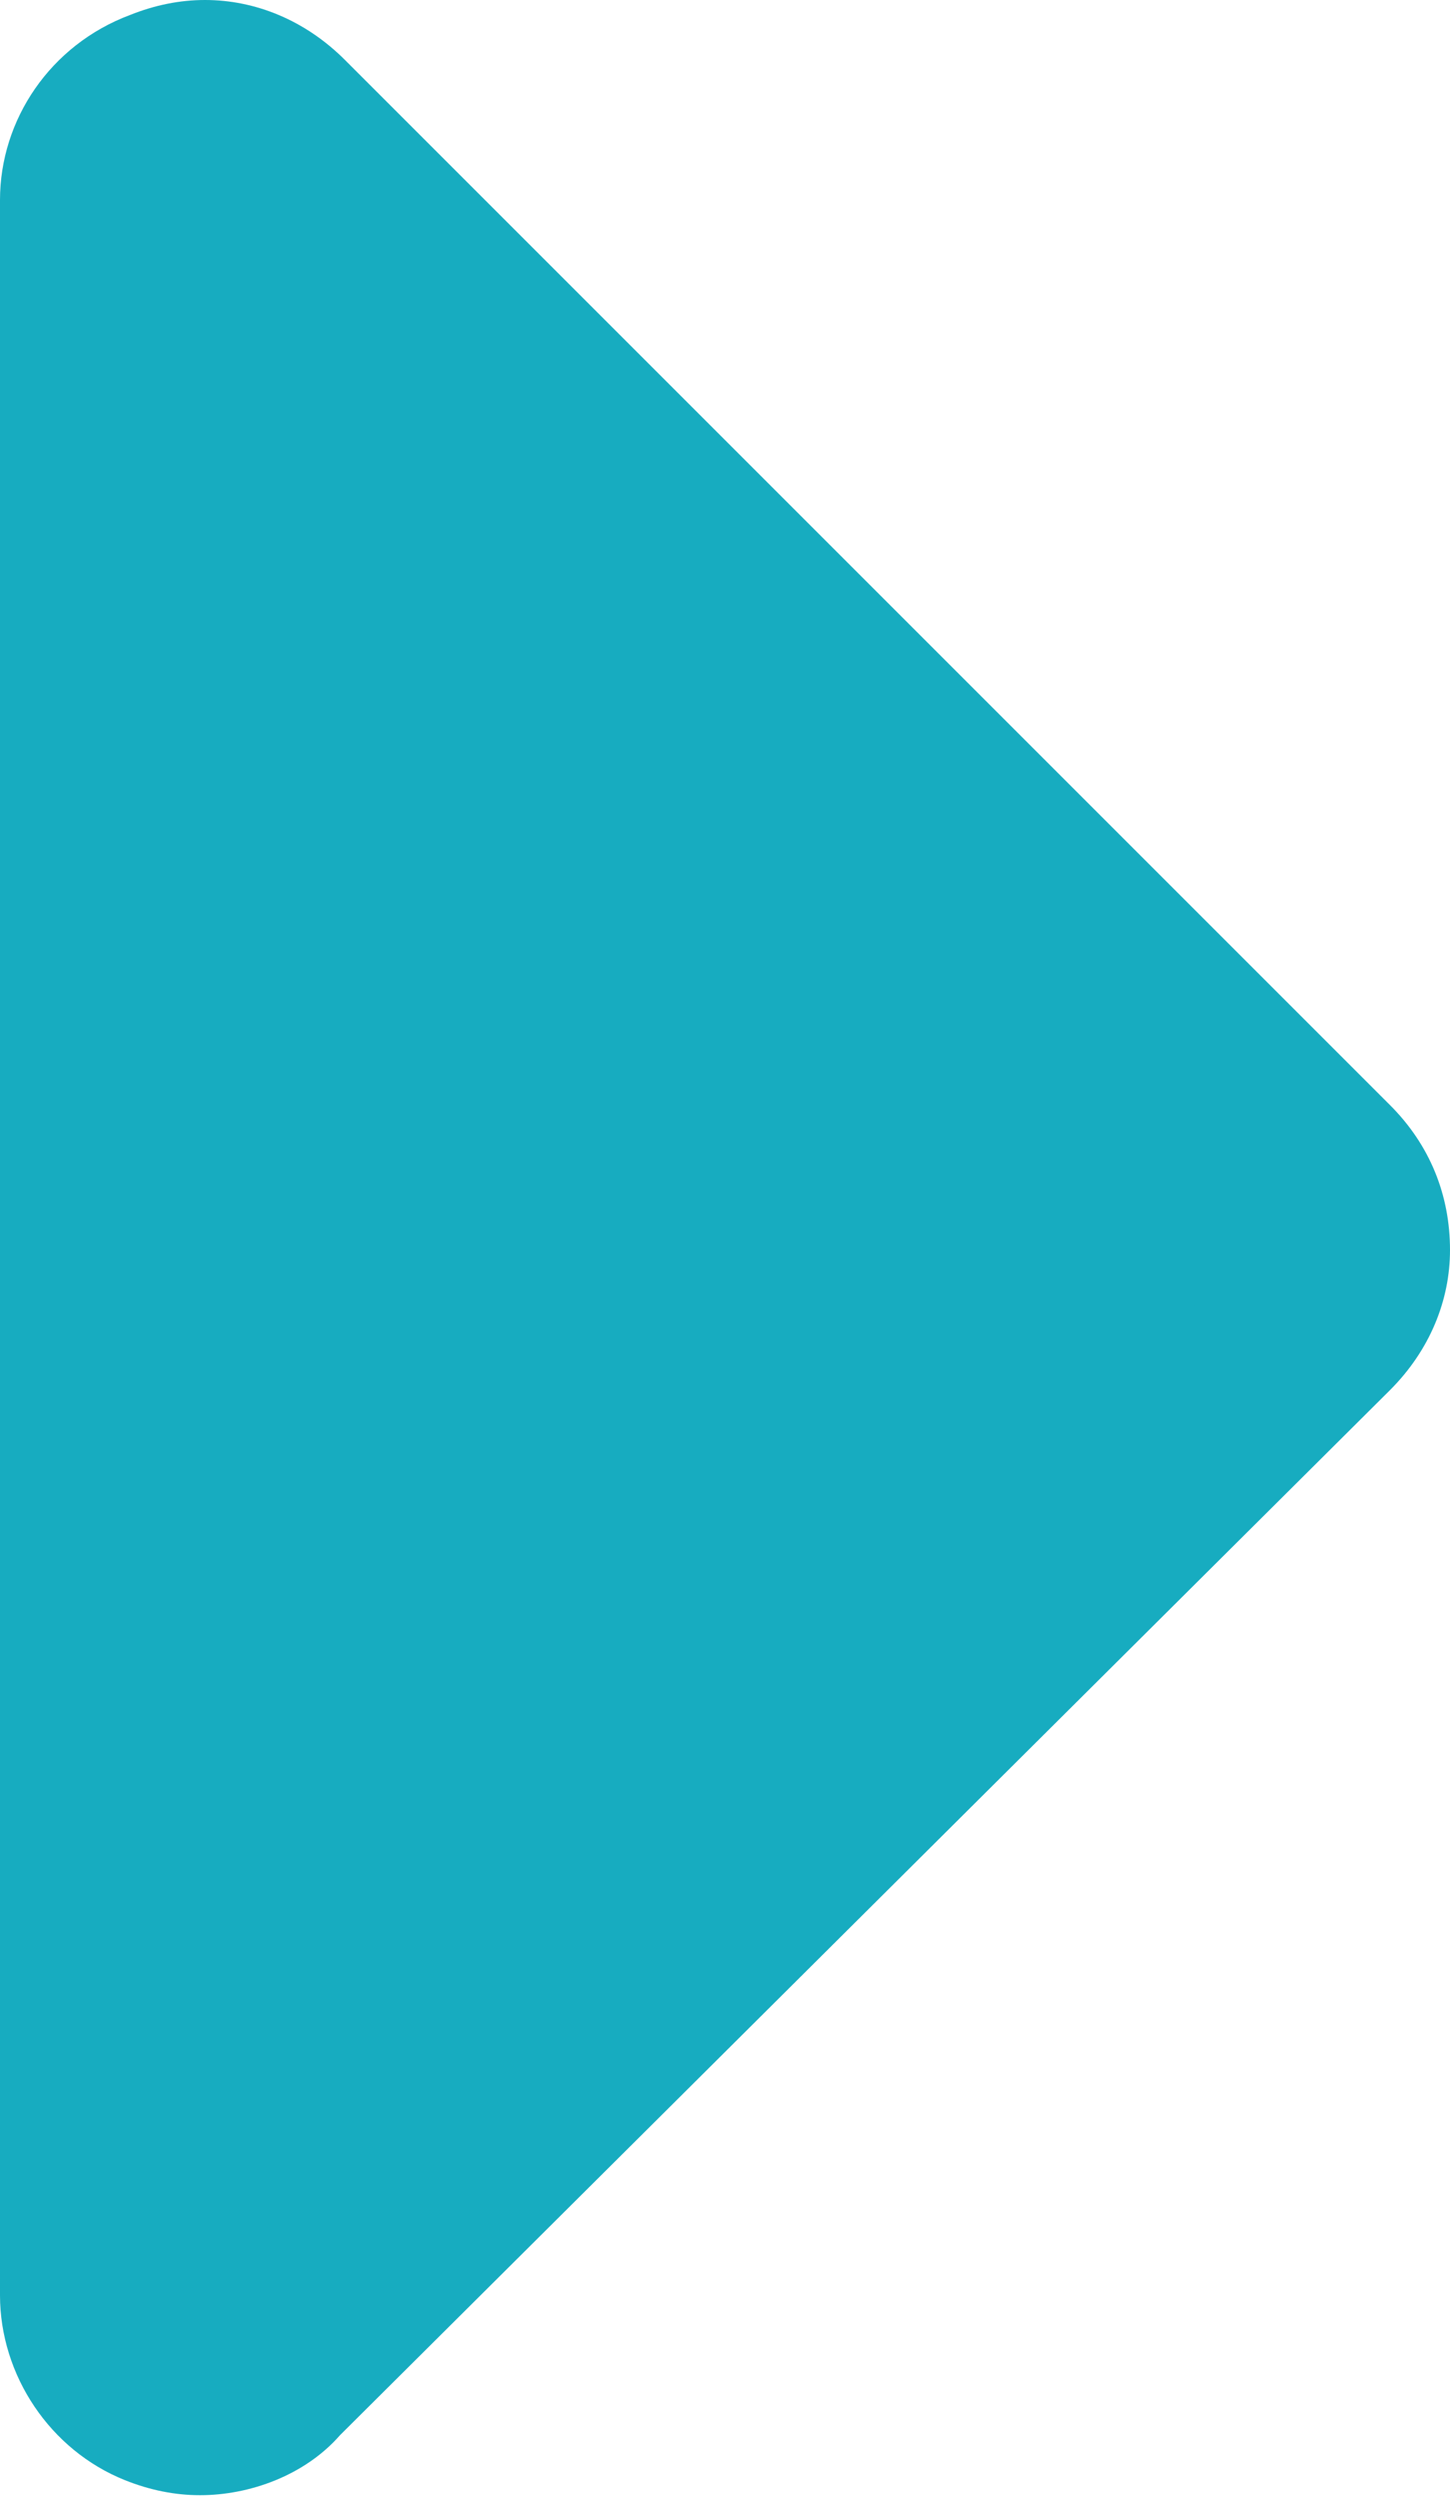
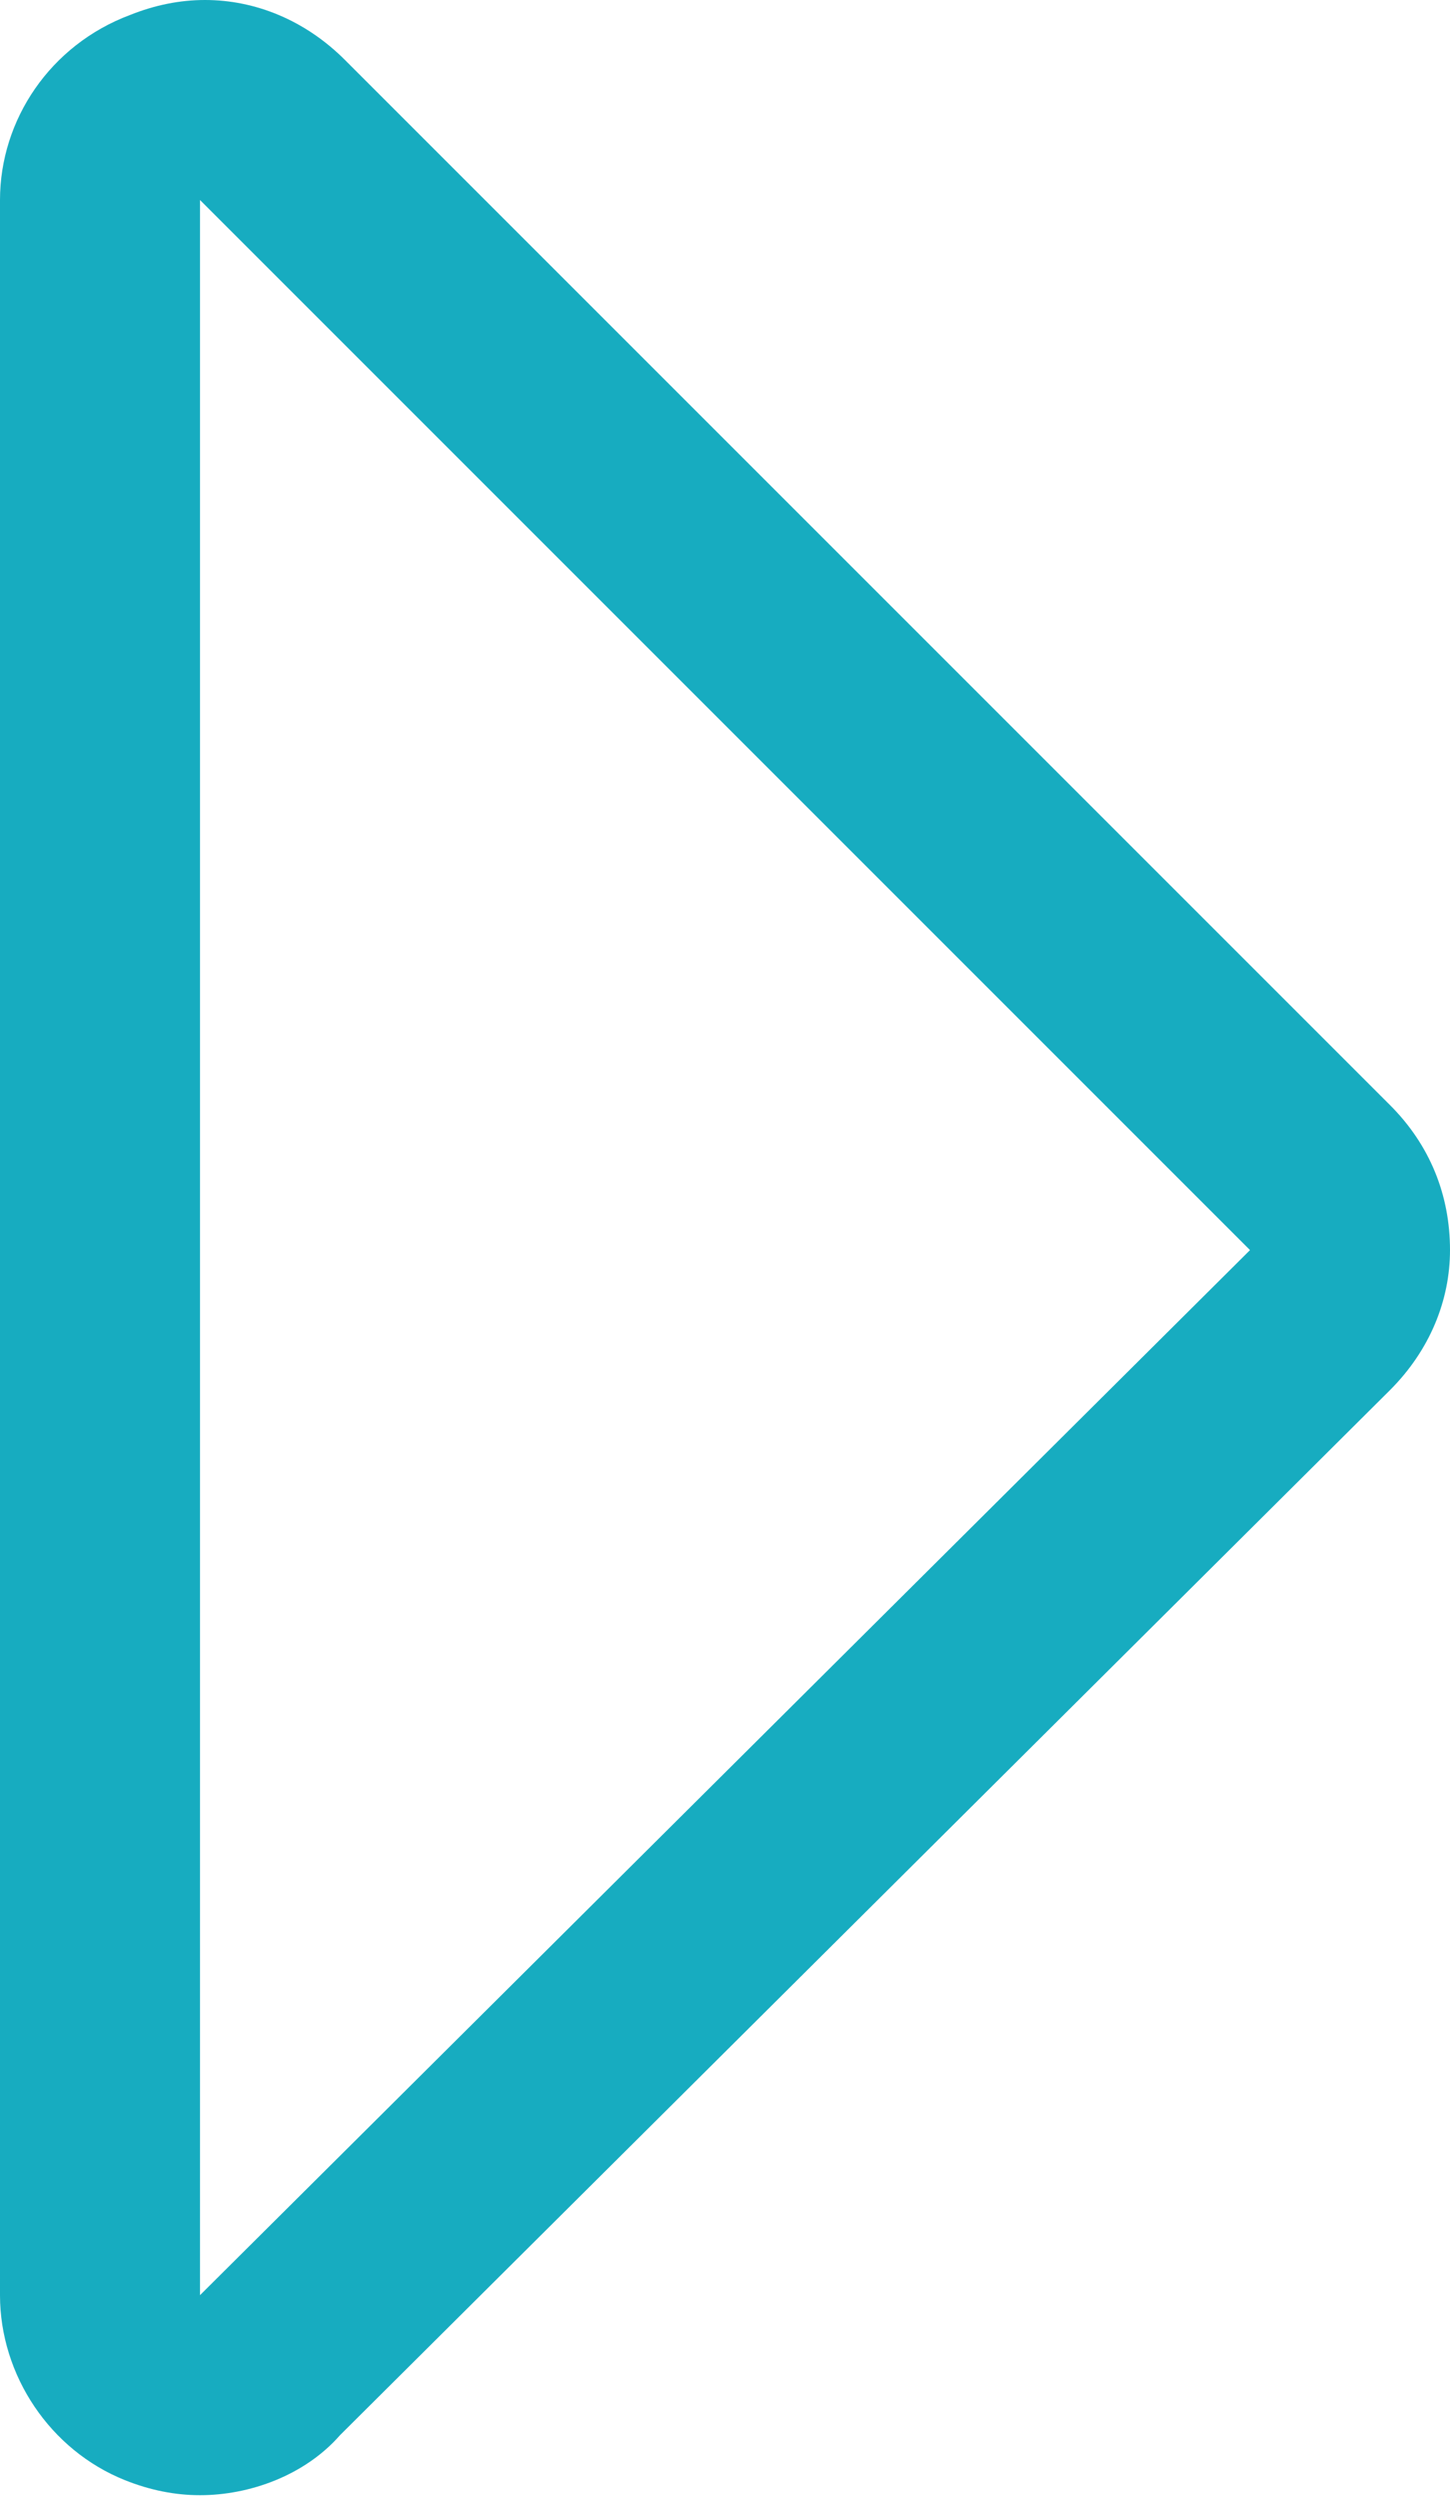
<svg xmlns="http://www.w3.org/2000/svg" version="1.1" id="a" x="0px" y="0px" viewBox="0 0 29 50" style="enable-background:new 0 0 29 50;" xml:space="preserve">
  <style type="text/css">
	.st0{fill:#17ACC0;}
</style>
  <g>
-     <path class="st0" d="M4,2c0.5,0,1,0.2,1.4,0.6l21,21c0.4,0.3,0.6,0.8,0.6,1.4c0,0.5-0.2,1-0.6,1.4L5.5,47.3   c-0.4,0.4-0.9,0.6-1.5,0.6c-0.3,0-0.5,0-0.8-0.2c-0.7-0.3-1.2-1-1.2-1.8V4c0-0.8,0.5-1.5,1.2-1.8C3.5,2.1,3.8,2,4,2z" />
    <g>
      <path class="st0" d="M4,45.9V4l21,21L4,45.9 M4,49.9c1,0,2.1-0.4,2.8-1.2l21-20.9C28.6,27,29,26,29,25c0-1.1-0.4-2.1-1.2-2.9    L6.9,1.2C6.1,0.4,5.1,0,4.1,0c-0.5,0-1,0.1-1.5,0.3C1,0.9,0,2.4,0,4v41.9c0,1.6,1,3.1,2.5,3.7C3,49.8,3.5,49.9,4,49.9L4,49.9z" />
    </g>
  </g>
</svg>